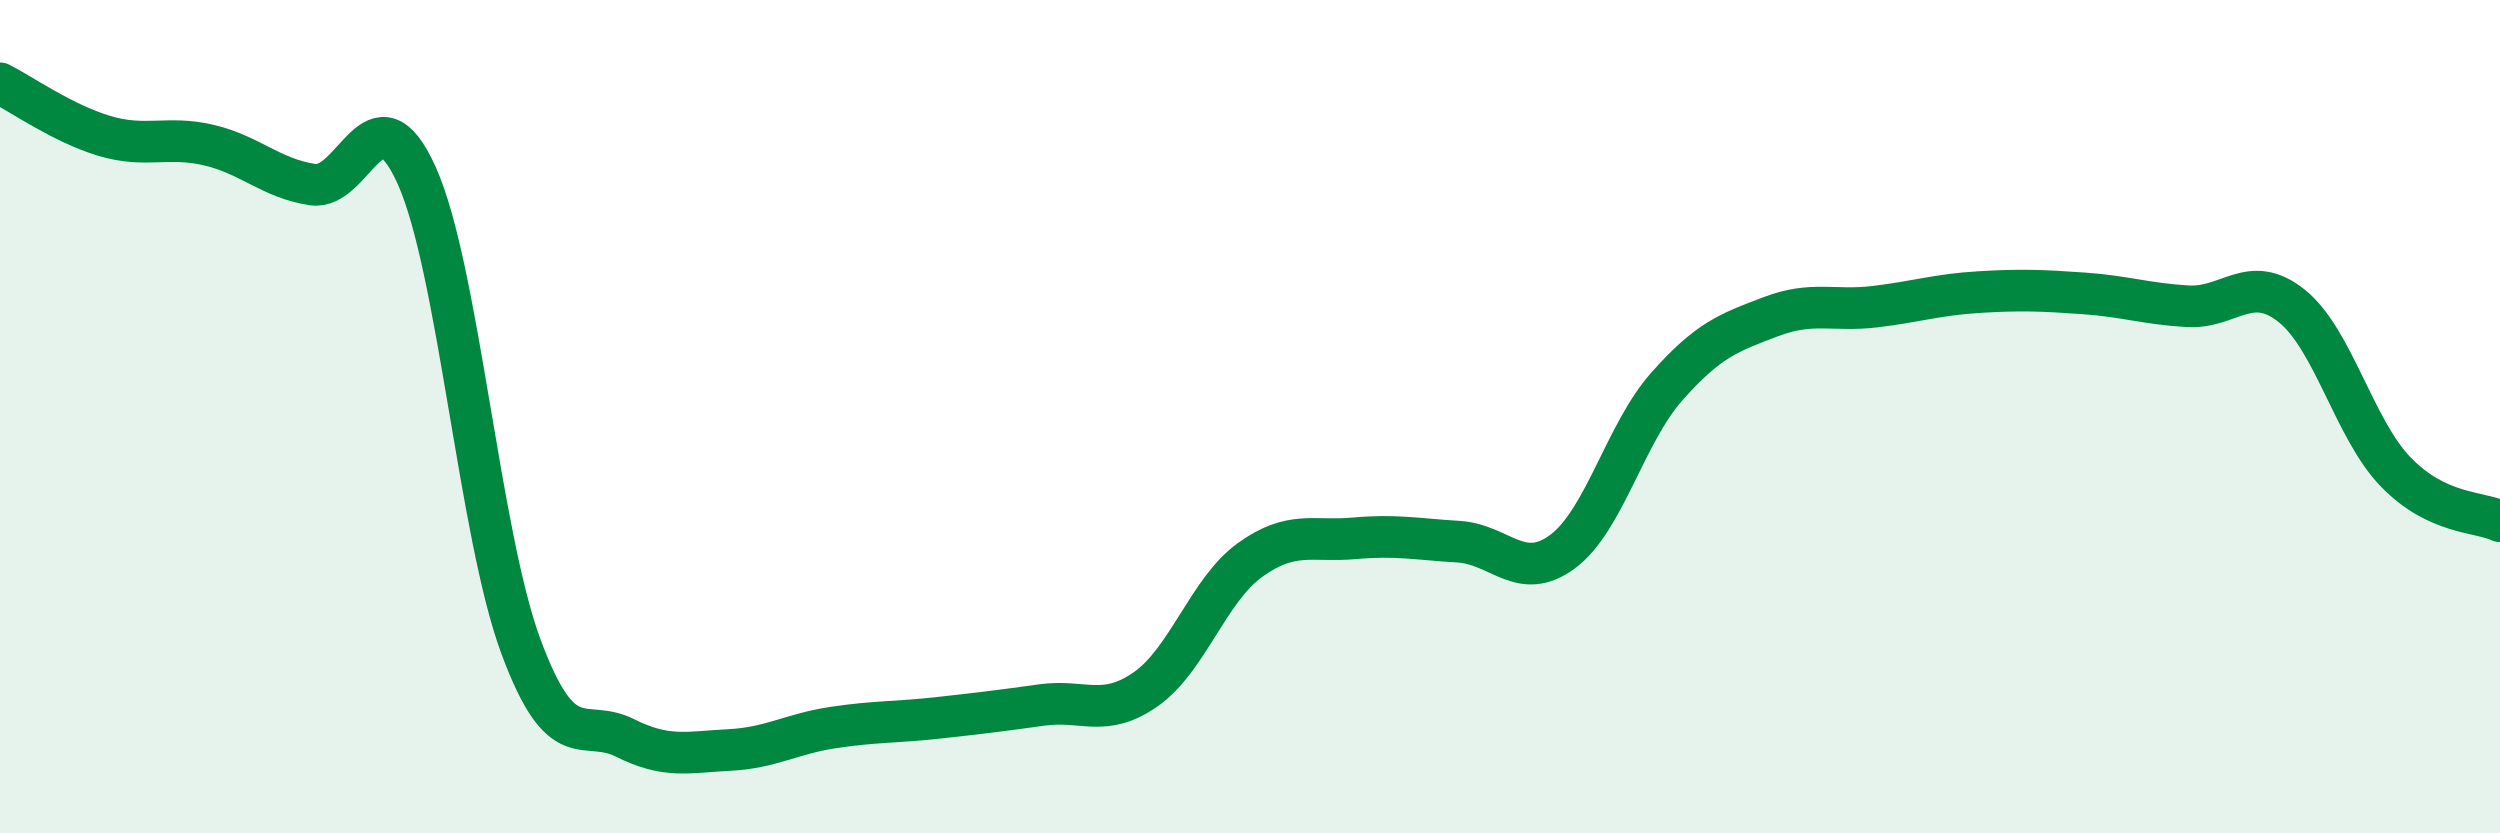
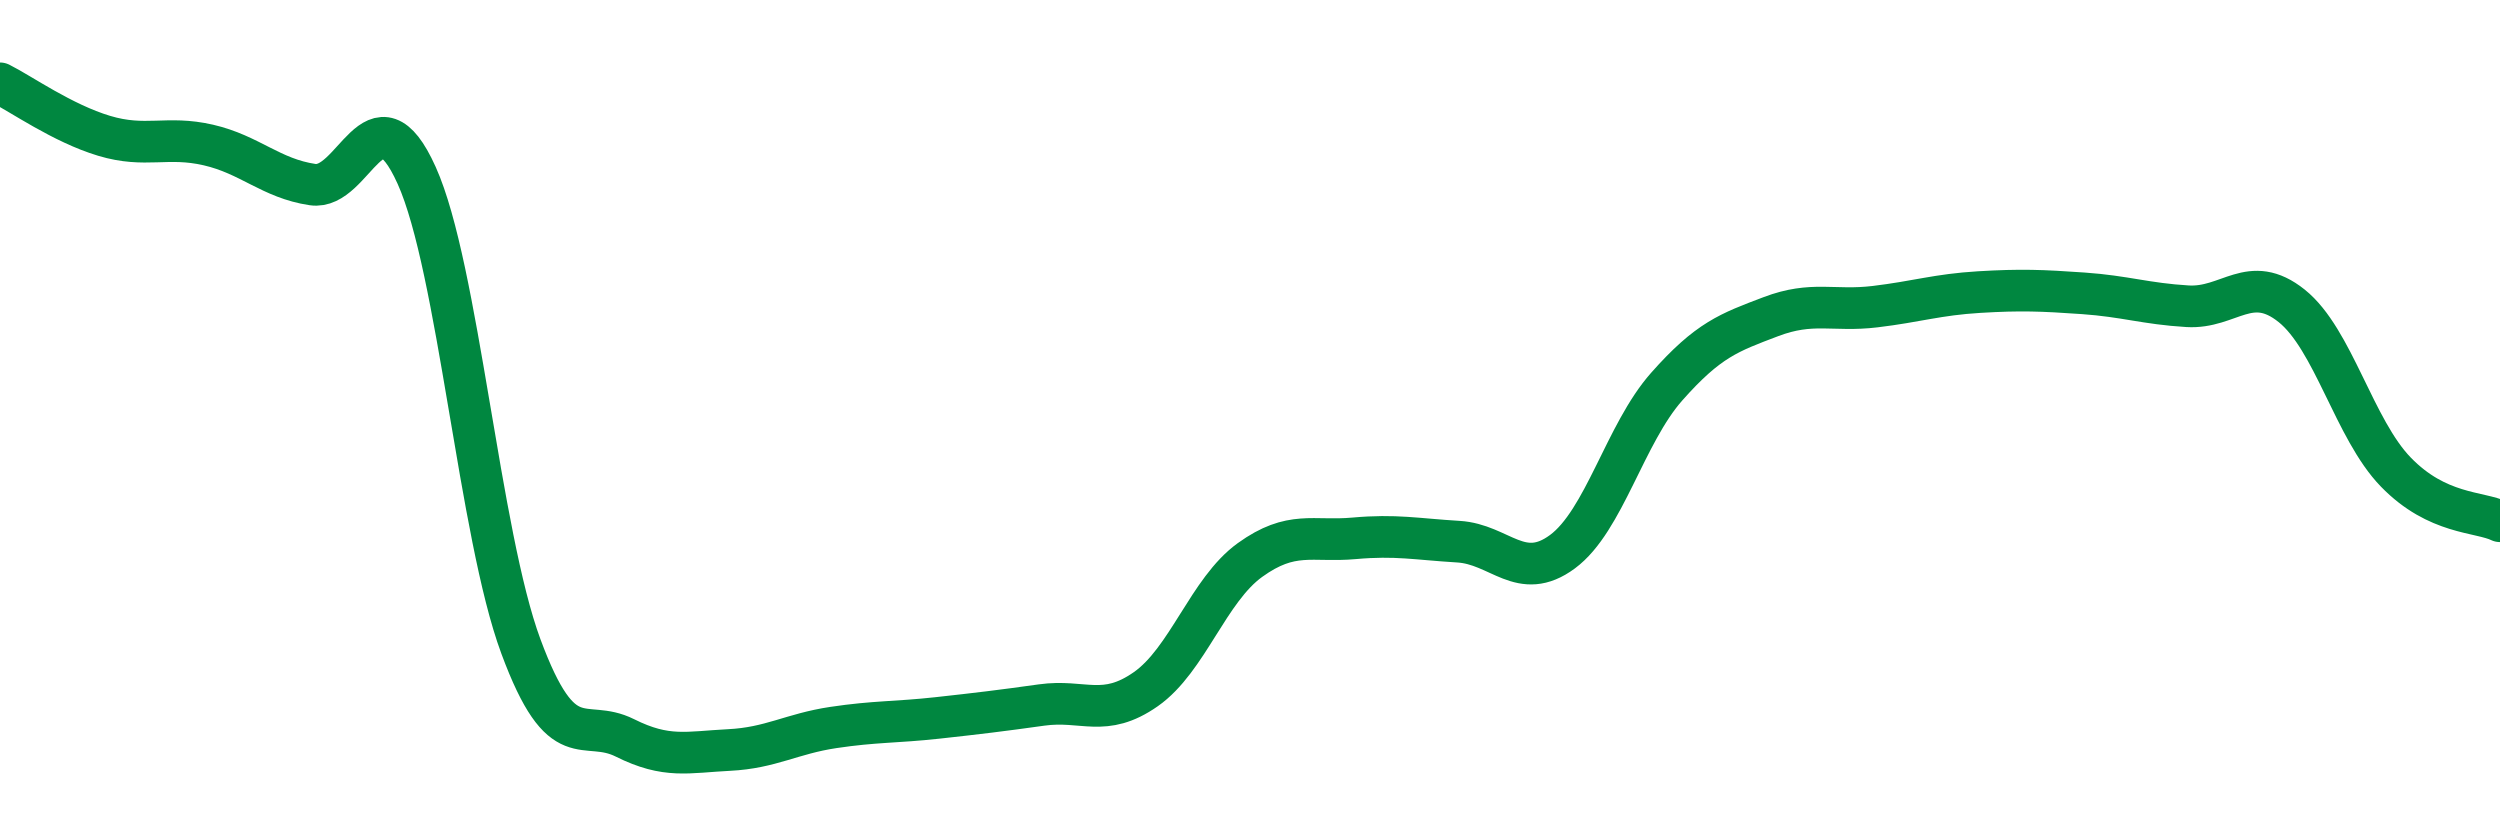
<svg xmlns="http://www.w3.org/2000/svg" width="60" height="20" viewBox="0 0 60 20">
-   <path d="M 0,2 C 0.5,2.25 1.5,2.96 2.5,3.26 C 3.5,3.56 4,3.25 5,3.48 C 6,3.71 6.5,4.28 7.5,4.43 C 8.5,4.58 9,1.99 10,4.21 C 11,6.43 11.5,12.81 12.5,15.51 C 13.5,18.21 14,17.21 15,17.71 C 16,18.21 16.5,18.05 17.5,18 C 18.5,17.95 19,17.61 20,17.46 C 21,17.31 21.5,17.34 22.5,17.23 C 23.5,17.12 24,17.06 25,16.92 C 26,16.78 26.5,17.24 27.5,16.54 C 28.5,15.84 29,14.16 30,13.44 C 31,12.72 31.5,13.01 32.5,12.92 C 33.5,12.83 34,12.94 35,13 C 36,13.06 36.5,13.98 37.5,13.24 C 38.5,12.5 39,10.41 40,9.28 C 41,8.15 41.5,7.98 42.5,7.6 C 43.5,7.22 44,7.48 45,7.36 C 46,7.24 46.5,7.07 47.5,7.01 C 48.5,6.95 49,6.97 50,7.04 C 51,7.11 51.5,7.29 52.5,7.35 C 53.5,7.41 54,6.54 55,7.34 C 56,8.14 56.5,10.3 57.5,11.33 C 58.5,12.36 59.5,12.27 60,12.51L60 20L0 20Z" fill="#008740" opacity="0.1" stroke-linecap="round" stroke-linejoin="round" />
  <path d="M 0,2 C 0.5,2.25 1.5,2.96 2.5,3.26 C 3.5,3.56 4,3.25 5,3.48 C 6,3.71 6.5,4.28 7.5,4.43 C 8.5,4.58 9,1.99 10,4.21 C 11,6.43 11.5,12.81 12.5,15.51 C 13.5,18.21 14,17.21 15,17.71 C 16,18.21 16.5,18.05 17.5,18 C 18.5,17.95 19,17.61 20,17.46 C 21,17.31 21.5,17.34 22.5,17.23 C 23.5,17.12 24,17.06 25,16.92 C 26,16.78 26.5,17.24 27.5,16.54 C 28.5,15.84 29,14.16 30,13.44 C 31,12.72 31.5,13.01 32.5,12.92 C 33.5,12.83 34,12.94 35,13 C 36,13.06 36.5,13.98 37.5,13.24 C 38.5,12.5 39,10.41 40,9.28 C 41,8.15 41.5,7.98 42.5,7.6 C 43.5,7.22 44,7.48 45,7.36 C 46,7.24 46.5,7.07 47.5,7.01 C 48.5,6.95 49,6.97 50,7.04 C 51,7.11 51.5,7.29 52.5,7.35 C 53.5,7.41 54,6.54 55,7.34 C 56,8.14 56.5,10.3 57.5,11.33 C 58.5,12.36 59.5,12.27 60,12.51" stroke="#008740" stroke-width="1" fill="none" stroke-linecap="round" stroke-linejoin="round" />
</svg>